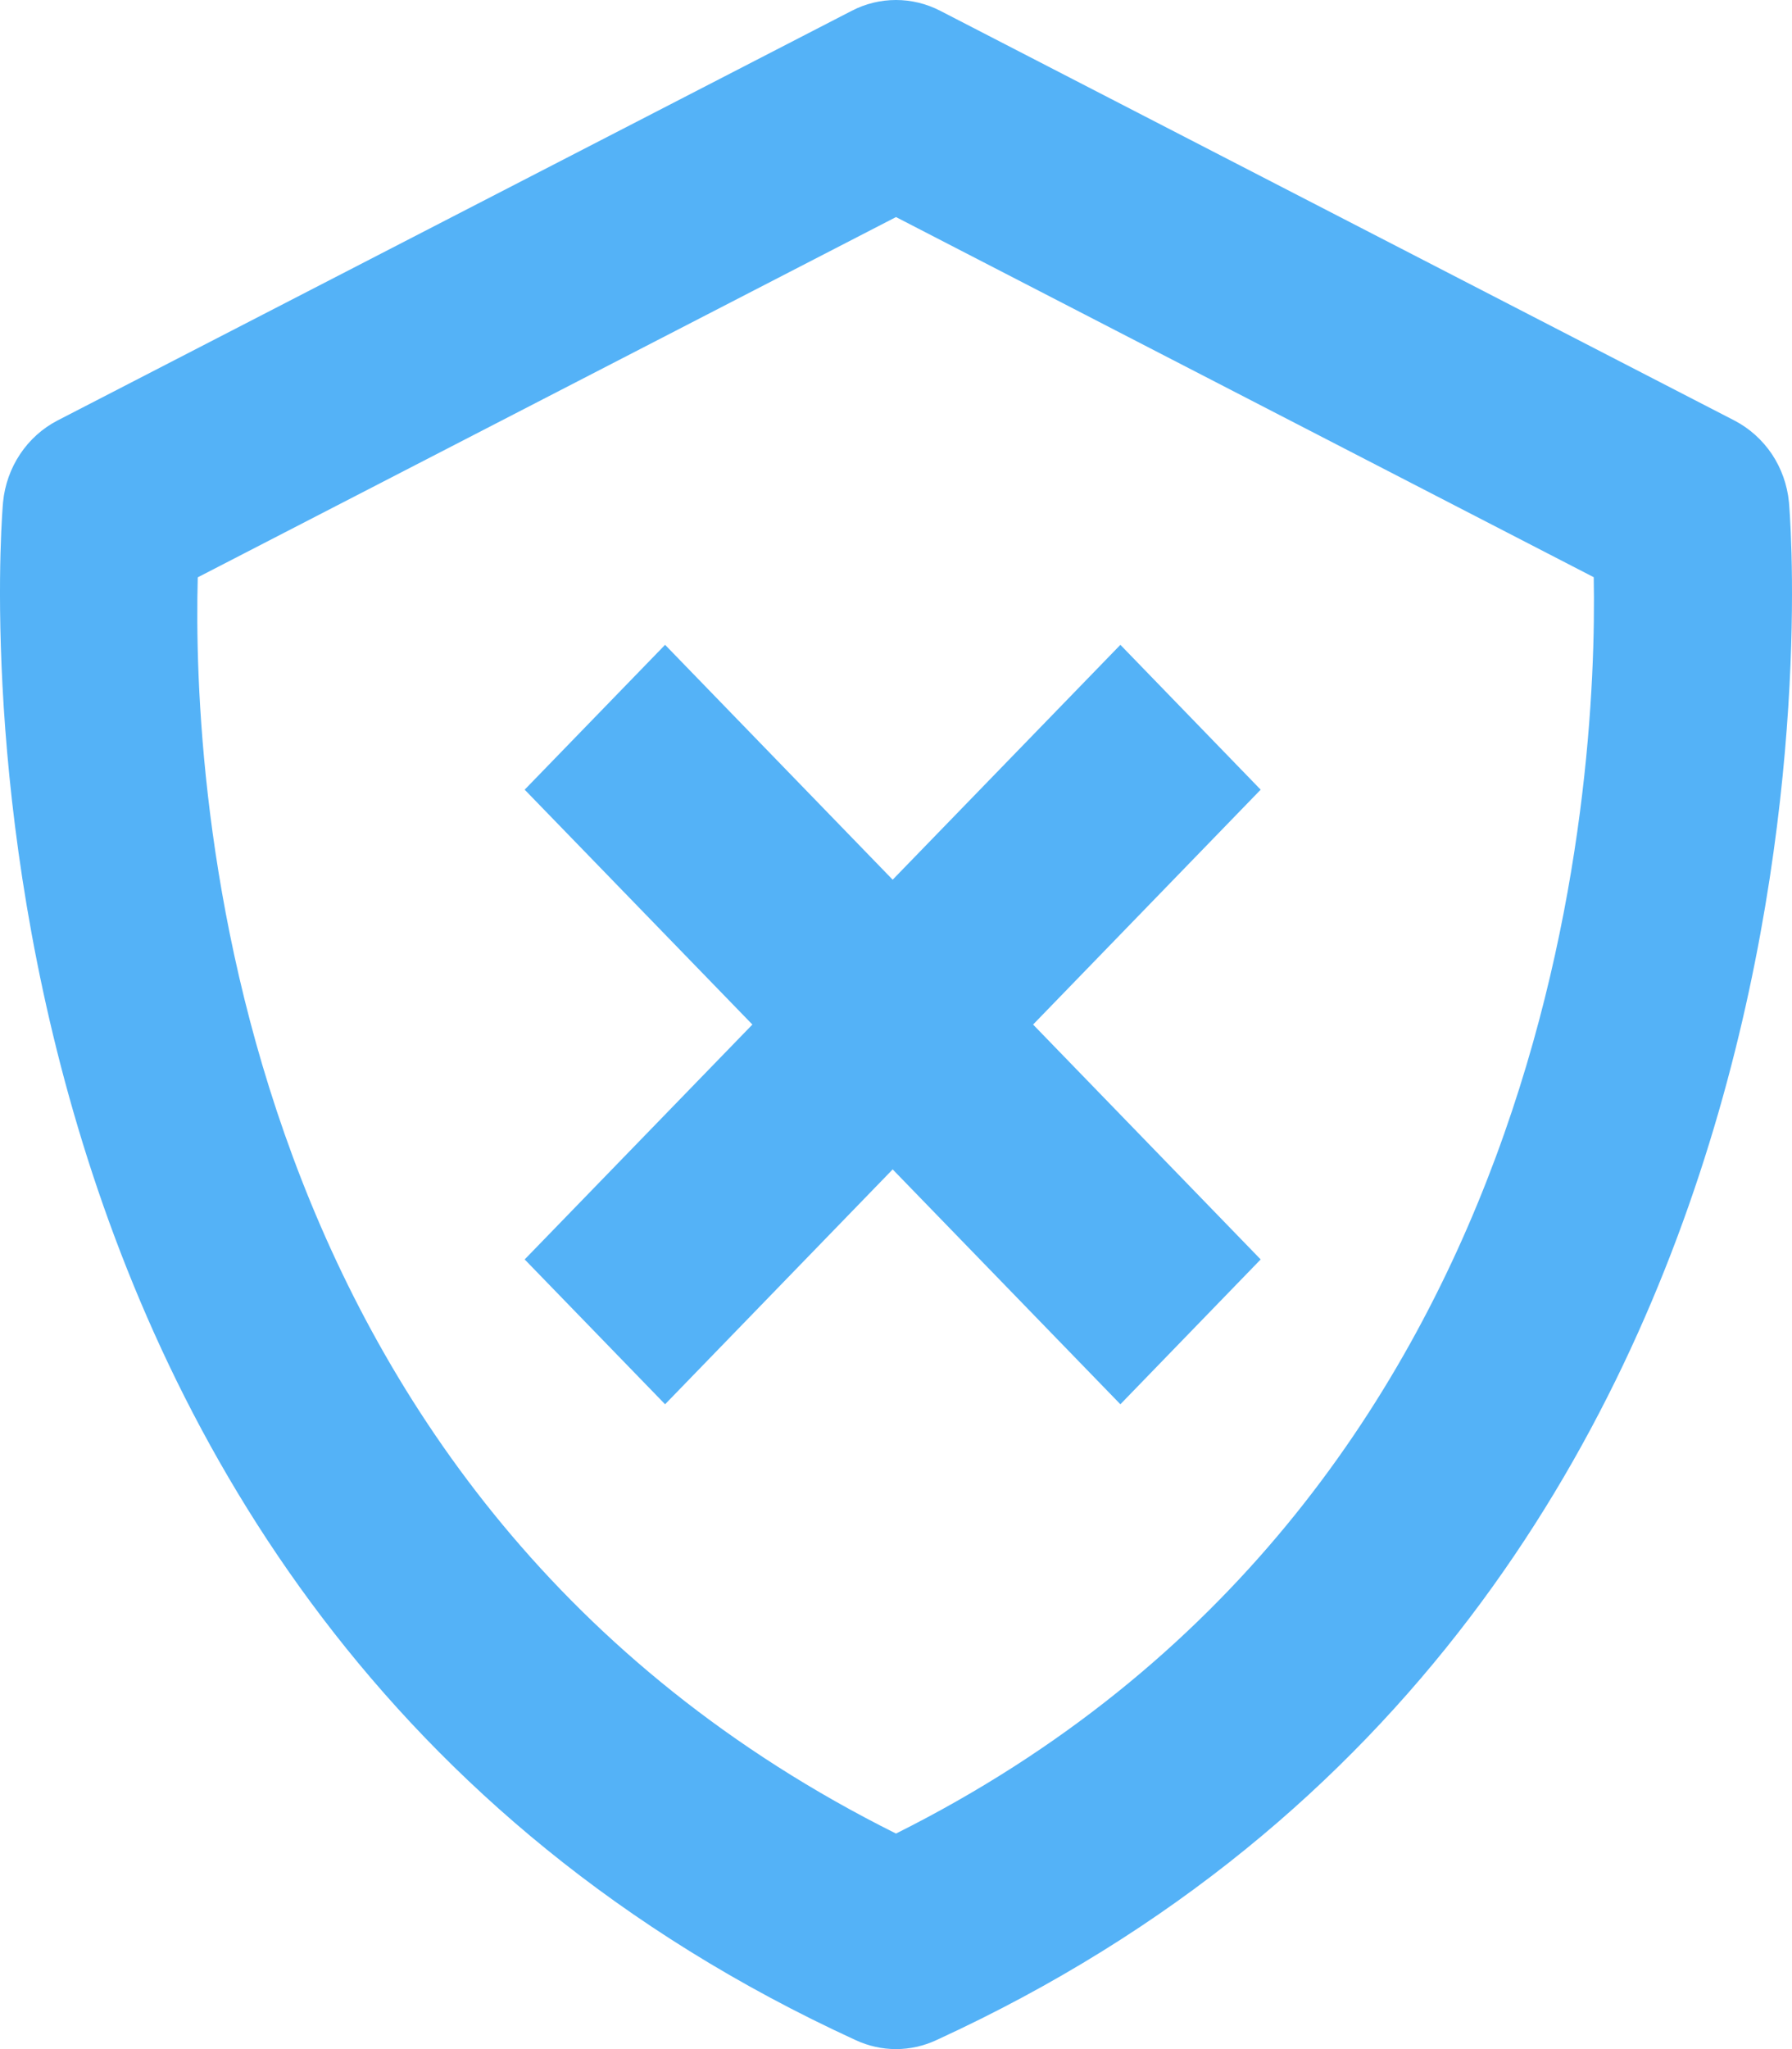
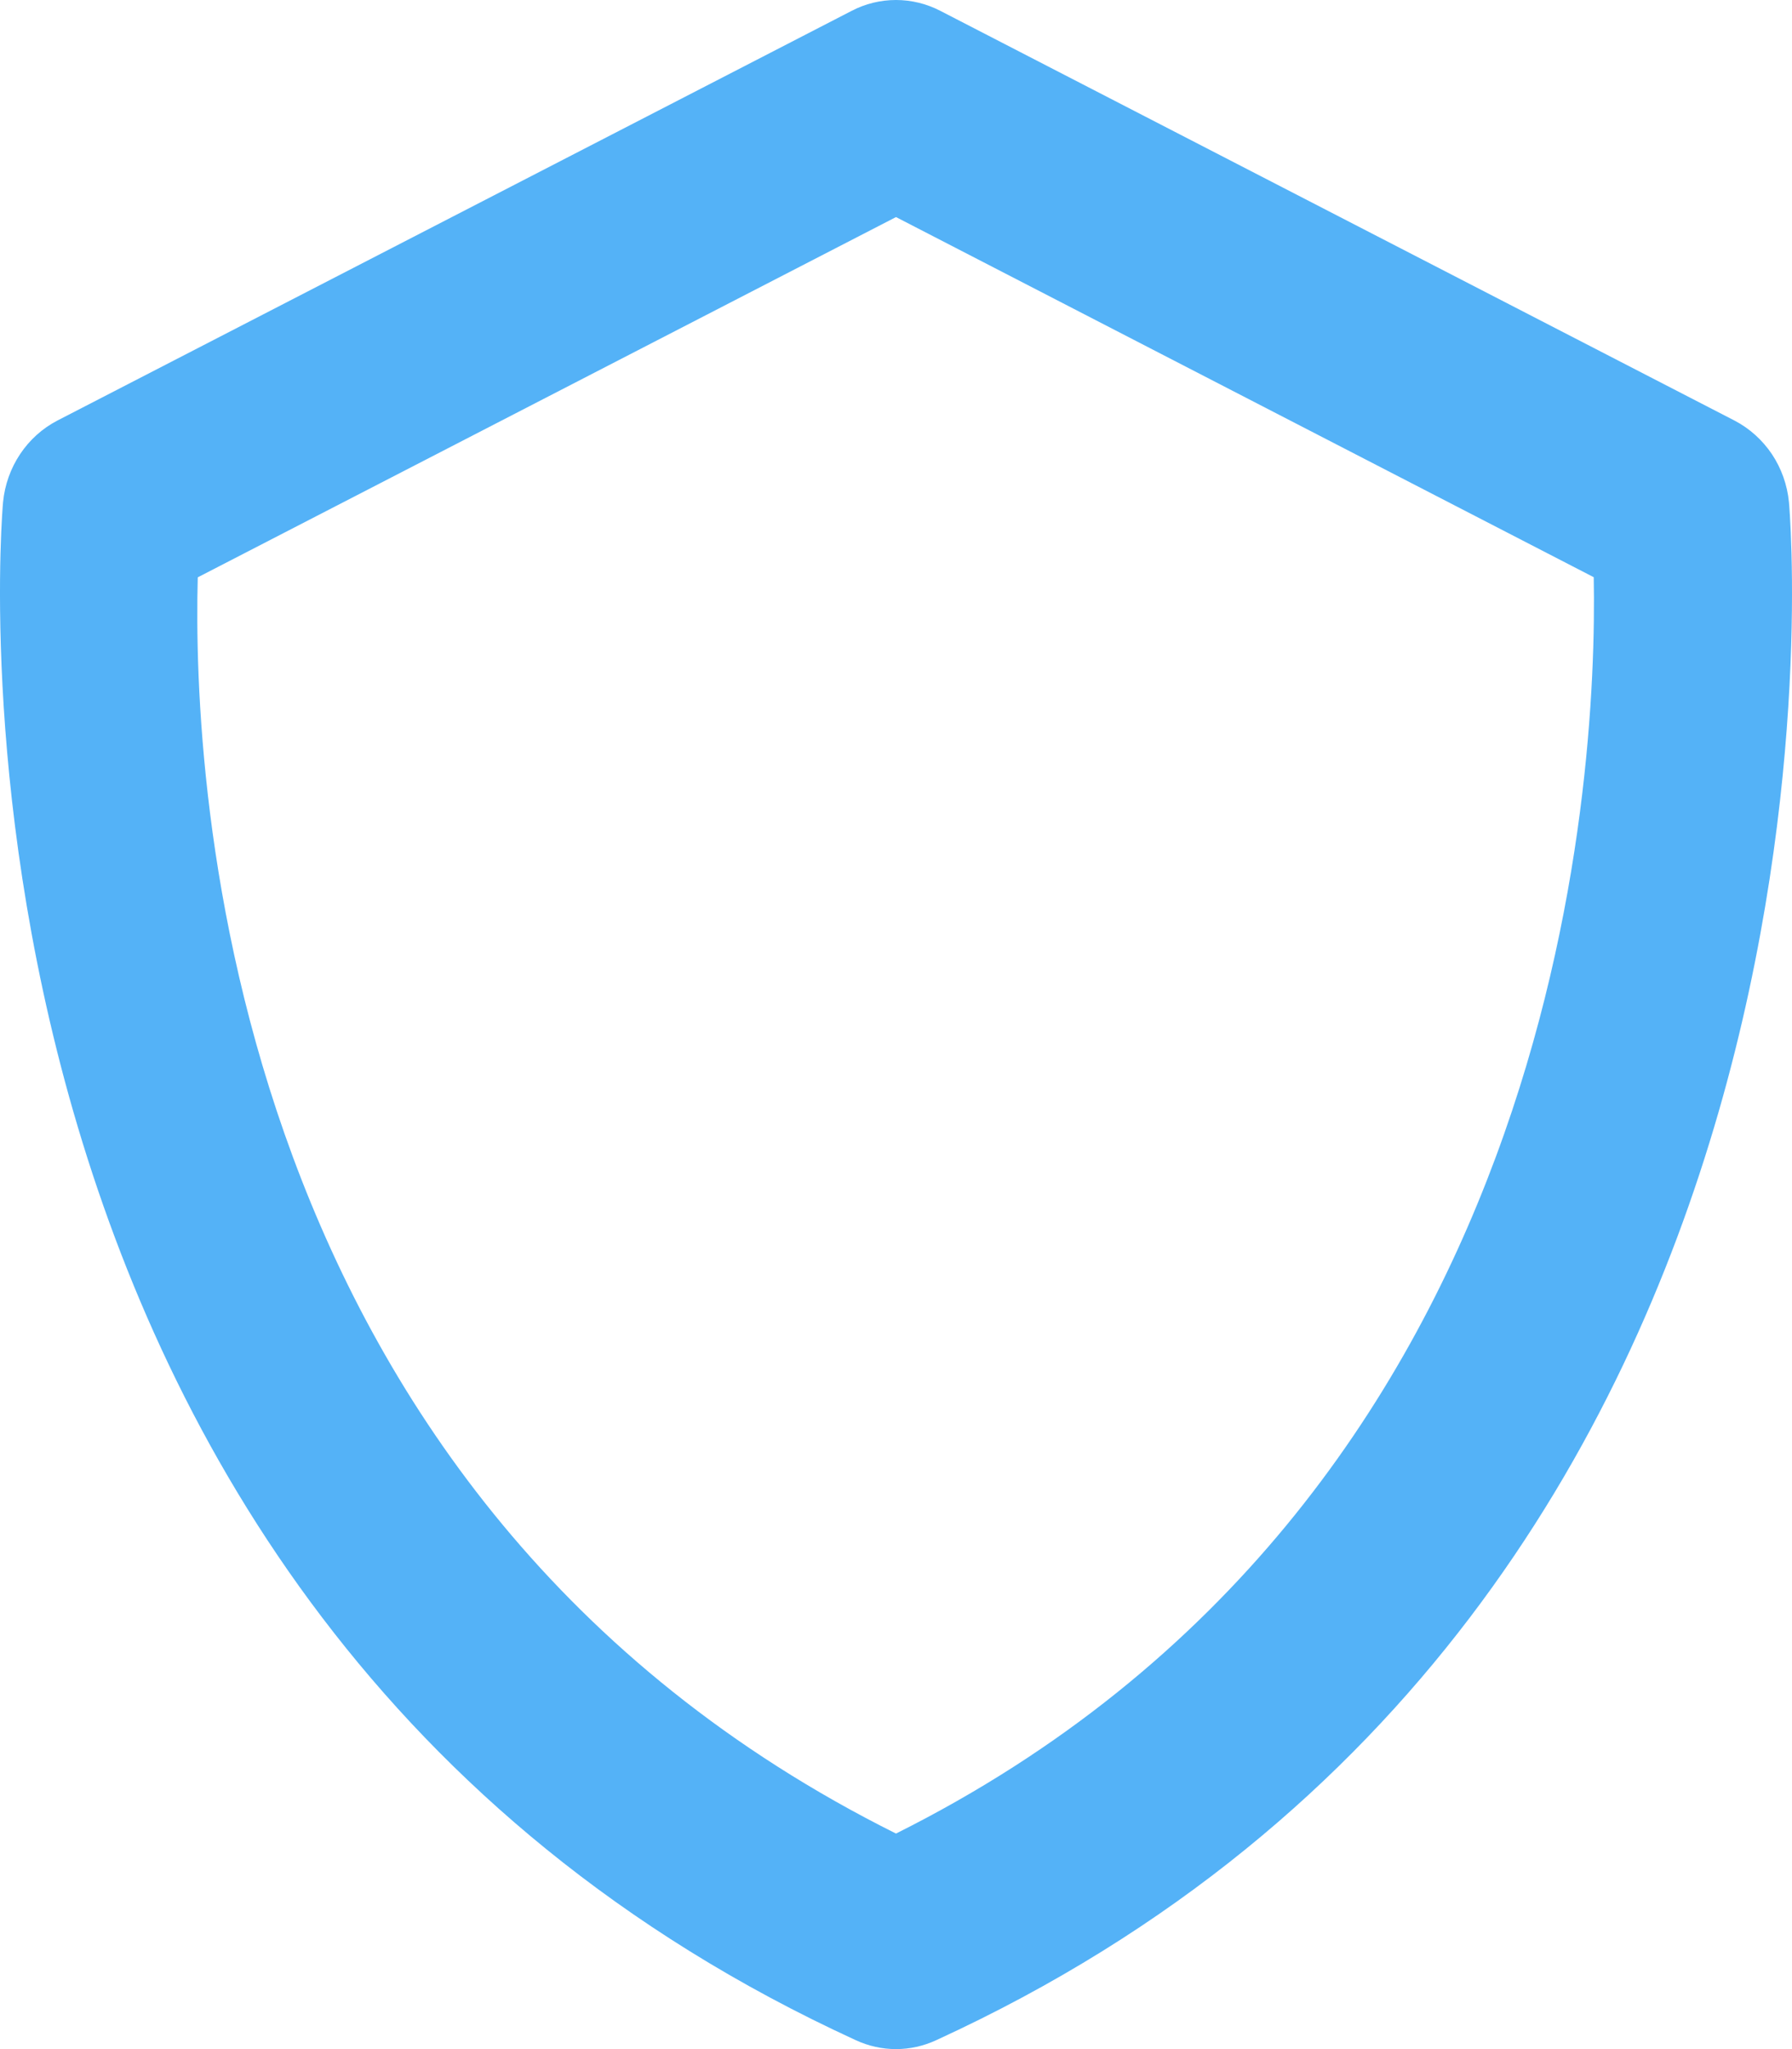
<svg xmlns="http://www.w3.org/2000/svg" preserveAspectRatio="none" width="100%" height="100%" overflow="visible" style="display: block;" viewBox="0 0 14 16" fill="none">
  <g id="icon">
    <path d="M13.551 3.284L7.347 0.085C7.239 0.029 7.12 0 7 0C6.879 0 6.76 0.029 6.653 0.085L0.448 3.284C0.331 3.345 0.231 3.435 0.157 3.546C0.083 3.657 0.037 3.786 0.024 3.92C0.015 4.006 -0.721 12.533 6.685 15.93C6.784 15.976 6.891 16 7 16C7.109 16 7.216 15.976 7.315 15.93C14.721 12.533 13.985 4.007 13.976 3.92C13.963 3.786 13.917 3.657 13.843 3.546C13.768 3.435 13.668 3.345 13.551 3.284ZM7 14.317C1.751 11.7 1.502 6.114 1.545 4.508L7 1.695L12.451 4.507C12.481 6.098 12.197 11.72 7 14.317Z" fill="#54B2F7" />
-     <path d="M8.753 5.035L6.974 6.869L5.196 5.035L4.099 6.166L5.878 8L4.099 9.834L5.196 10.965L6.974 9.131L8.753 10.965L9.849 9.834L8.071 8L9.849 6.166L8.753 5.035Z" fill="#54B2F7" />
  </g>
</svg>